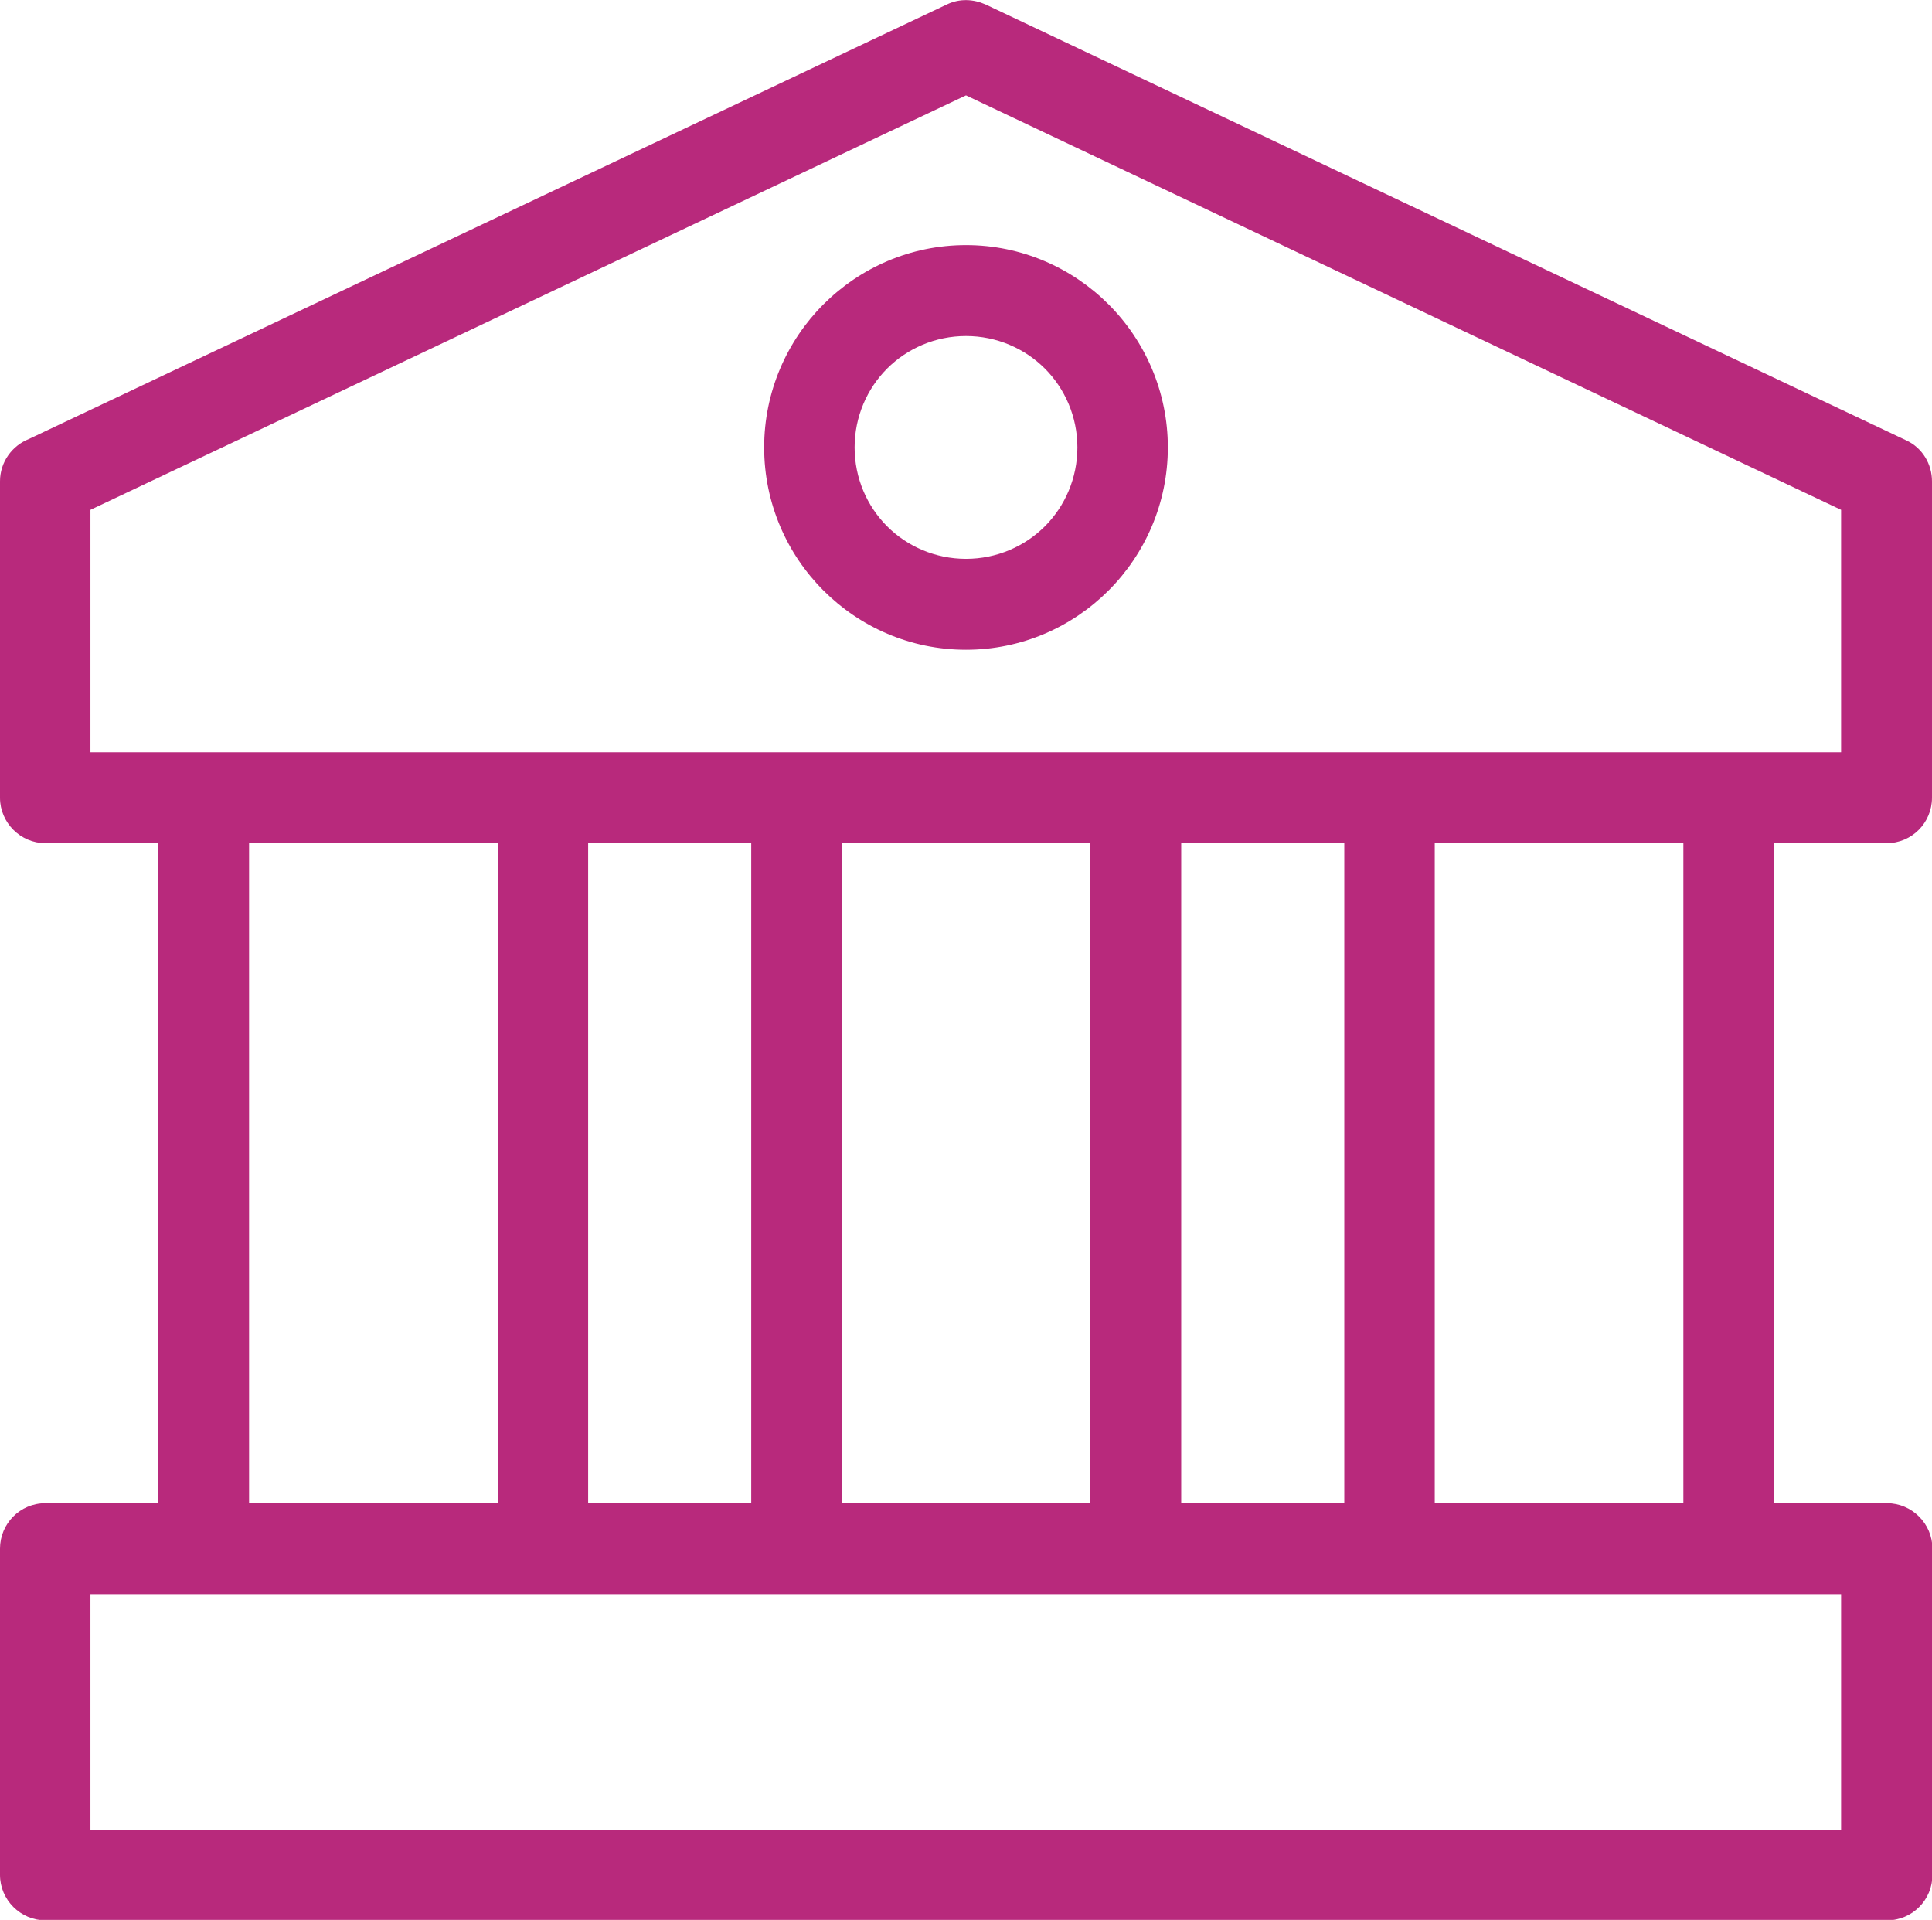
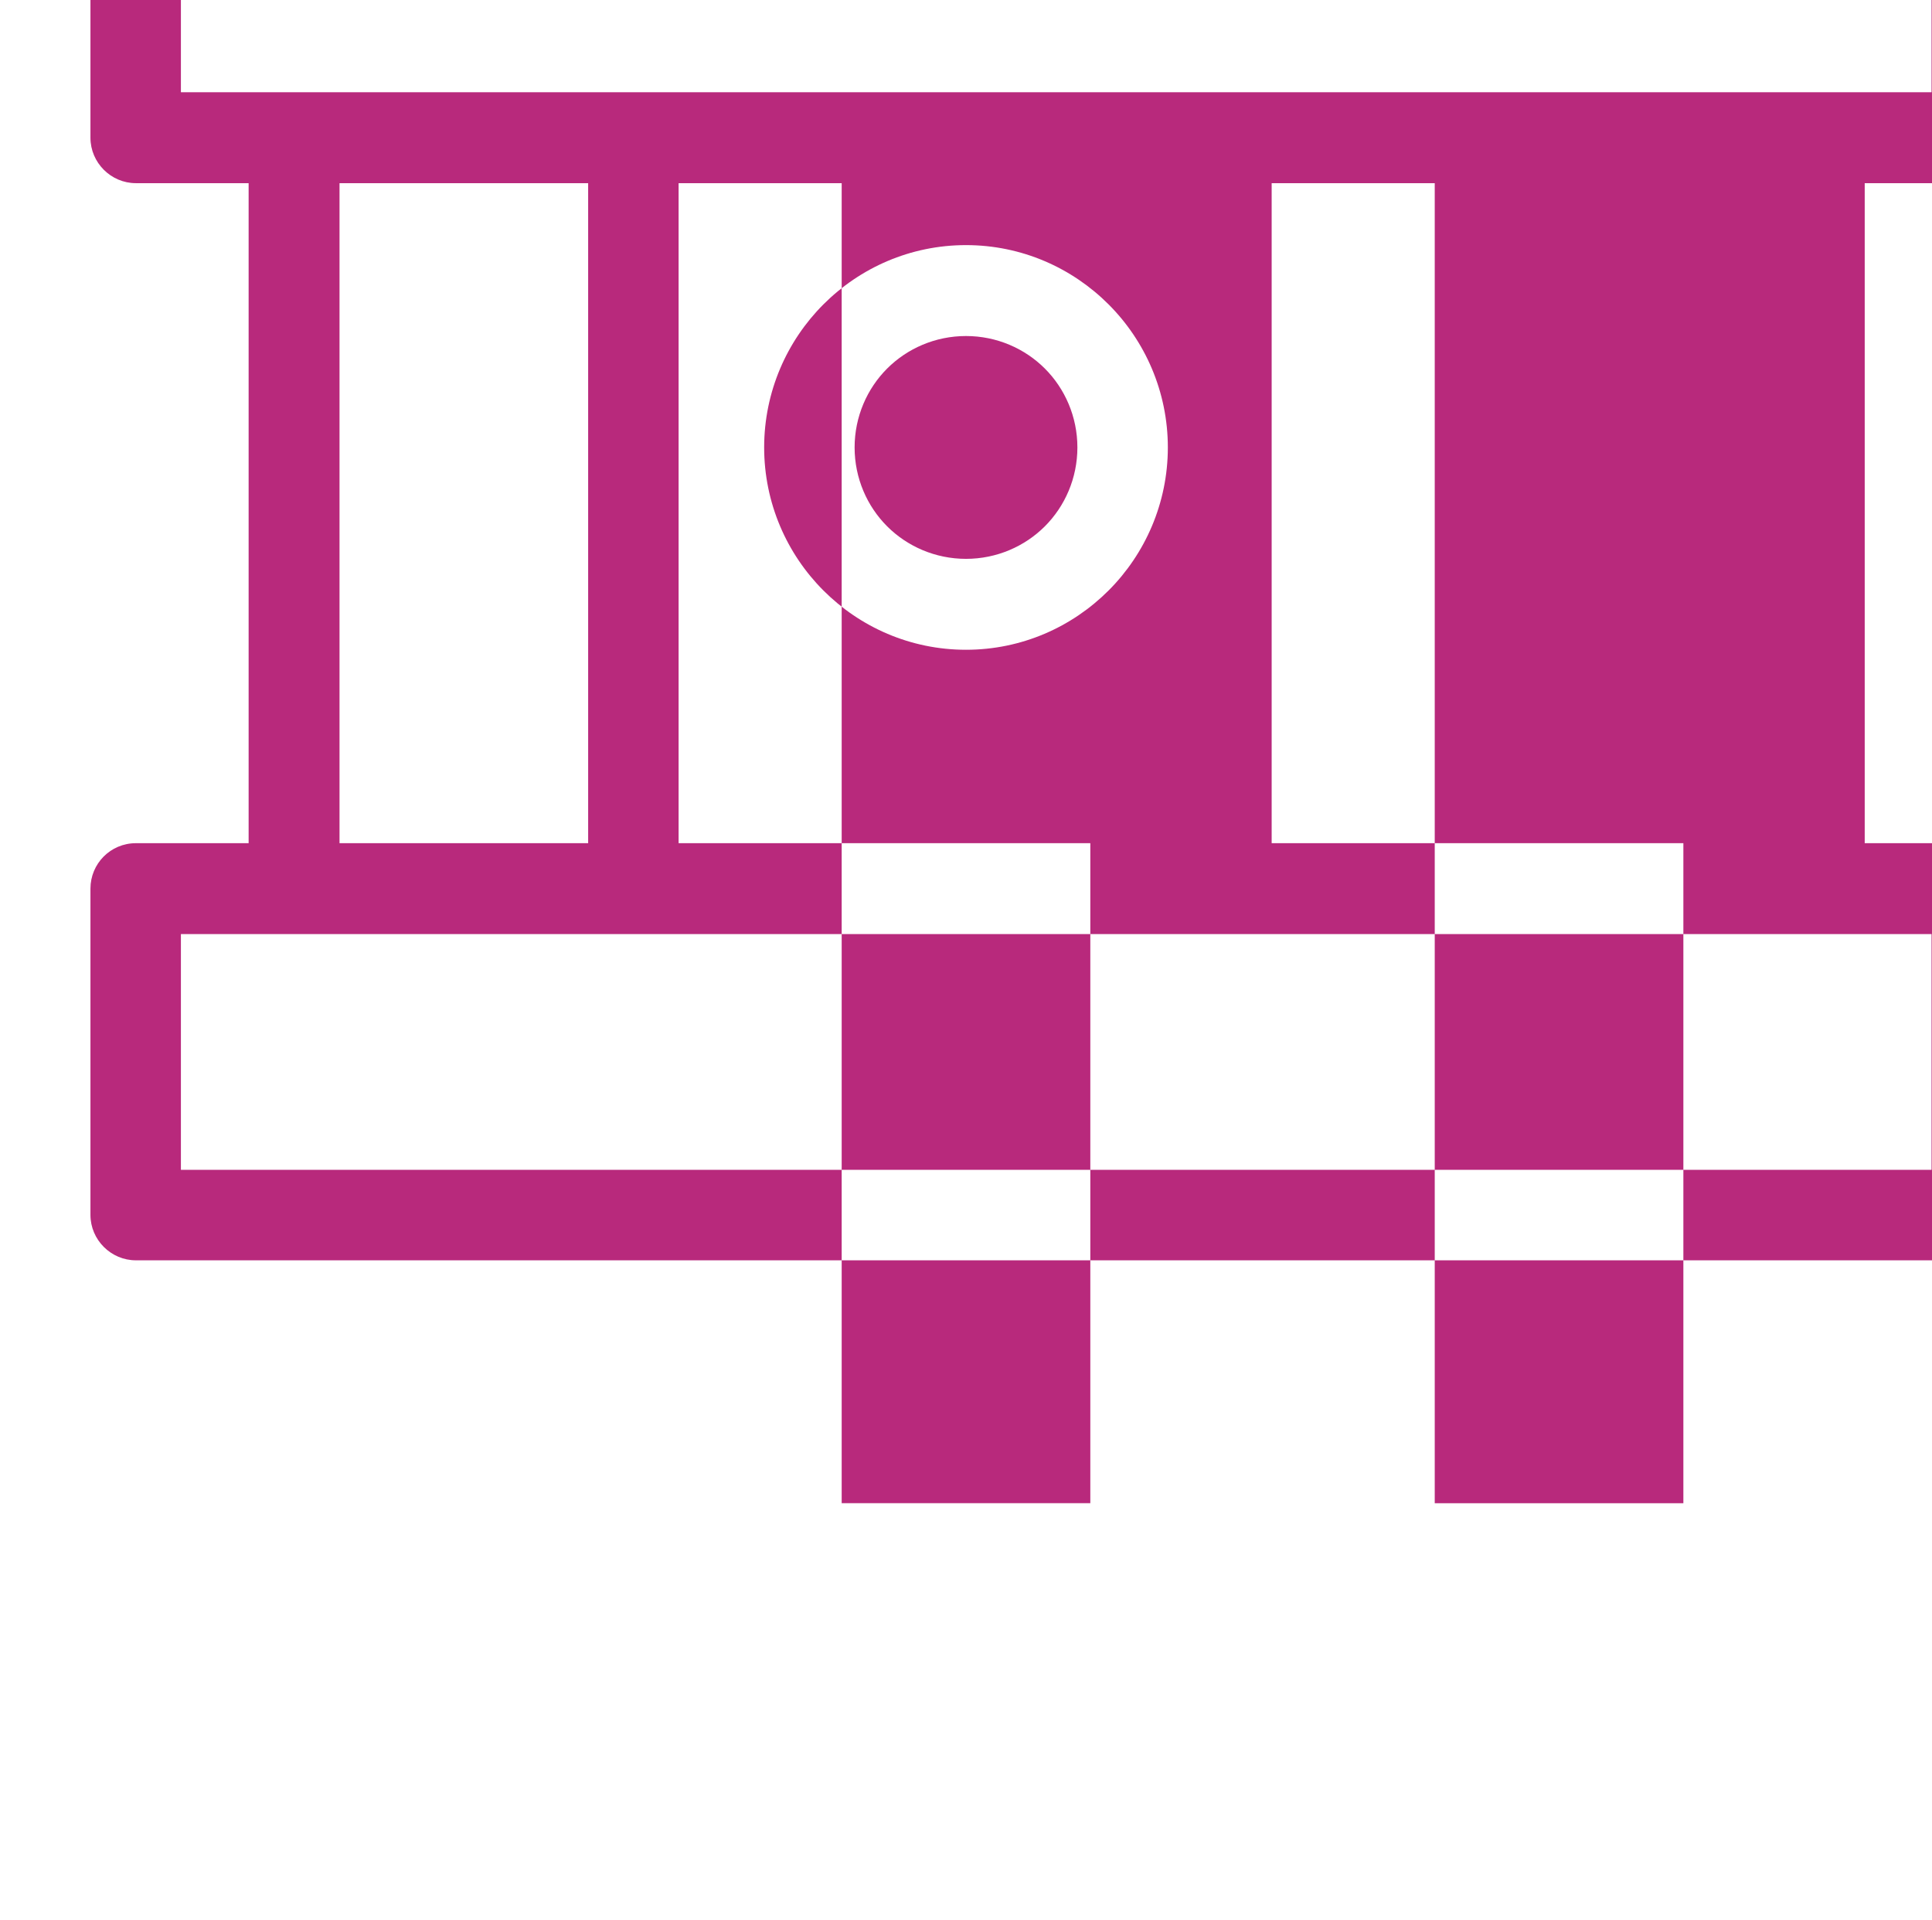
<svg xmlns="http://www.w3.org/2000/svg" viewBox="0 0 43.36 43.08">
-   <path d="m21.68 18.92h-2.79v14.81h5.58v-14.81zm0-13.42c1.25 0 2.38.51 3.2 1.33s1.33 1.96 1.33 3.21-.51 2.39-1.33 3.21-1.95 1.33-3.2 1.33-2.38-.51-3.2-1.33-1.33-1.96-1.33-3.21.51-2.39 1.33-3.21 1.95-1.33 3.2-1.33zm1.77 2.77c-.45-.45-1.08-.73-1.77-.73s-1.32.28-1.77.73-.73 1.08-.73 1.77.28 1.32.73 1.77 1.08.73 1.77.73 1.32-.28 1.77-.73.73-1.08.73-1.77-.28-1.32-.73-1.77zm8.75 10.65v14.81h5.58v-14.81zm-2.03 14.81v-14.81h-3.66v14.81zm9.65-14.81v14.81h2.53c.56 0 1.02.46 1.02 1.02v7.32c0 .56-.45 1.02-1.02 1.02h-41.33c-.56 0-1.02-.46-1.02-1.02v-7.32c0-.56.45-1.02 1.02-1.02h2.53v-14.81h-2.53c-.56 0-1.02-.46-1.02-1.02v-7.1c0-.43.27-.8.65-.95l20.6-9.75c.29-.14.6-.12.87 0l20.66 9.78c.37.17.58.54.58.92v7.1c0 .56-.45 1.02-1.02 1.02h-2.54zm-26.62 0v14.81h3.66v-14.81zm-2.03 14.81v-14.81h-5.58v14.81zm30.16 2.04h-39.3v5.29h39.29v-5.29zm-39.3-18.89h39.29v-5.44l-19.64-9.3-19.65 9.3z" fill="#b8297c" fill-rule="evenodd" />
+   <path d="m21.68 18.92h-2.79v14.81h5.58v-14.81zm0-13.42c1.25 0 2.38.51 3.2 1.33s1.33 1.96 1.33 3.21-.51 2.39-1.33 3.21-1.95 1.33-3.2 1.33-2.38-.51-3.2-1.33-1.33-1.96-1.33-3.21.51-2.39 1.33-3.21 1.95-1.33 3.2-1.33zm1.77 2.77c-.45-.45-1.08-.73-1.77-.73s-1.32.28-1.77.73-.73 1.08-.73 1.77.28 1.32.73 1.77 1.08.73 1.77.73 1.32-.28 1.77-.73.73-1.08.73-1.77-.28-1.32-.73-1.77zm8.75 10.65v14.81h5.58v-14.81zv-14.81h-3.66v14.81zm9.65-14.81v14.81h2.53c.56 0 1.02.46 1.02 1.02v7.32c0 .56-.45 1.02-1.02 1.02h-41.33c-.56 0-1.02-.46-1.02-1.02v-7.32c0-.56.45-1.02 1.02-1.02h2.53v-14.81h-2.53c-.56 0-1.02-.46-1.02-1.02v-7.1c0-.43.27-.8.65-.95l20.6-9.75c.29-.14.6-.12.87 0l20.66 9.78c.37.17.58.54.58.92v7.1c0 .56-.45 1.02-1.02 1.02h-2.54zm-26.62 0v14.81h3.66v-14.81zm-2.03 14.81v-14.81h-5.58v14.81zm30.16 2.04h-39.3v5.29h39.29v-5.29zm-39.3-18.89h39.29v-5.44l-19.64-9.3-19.65 9.3z" fill="#b8297c" fill-rule="evenodd" />
</svg>